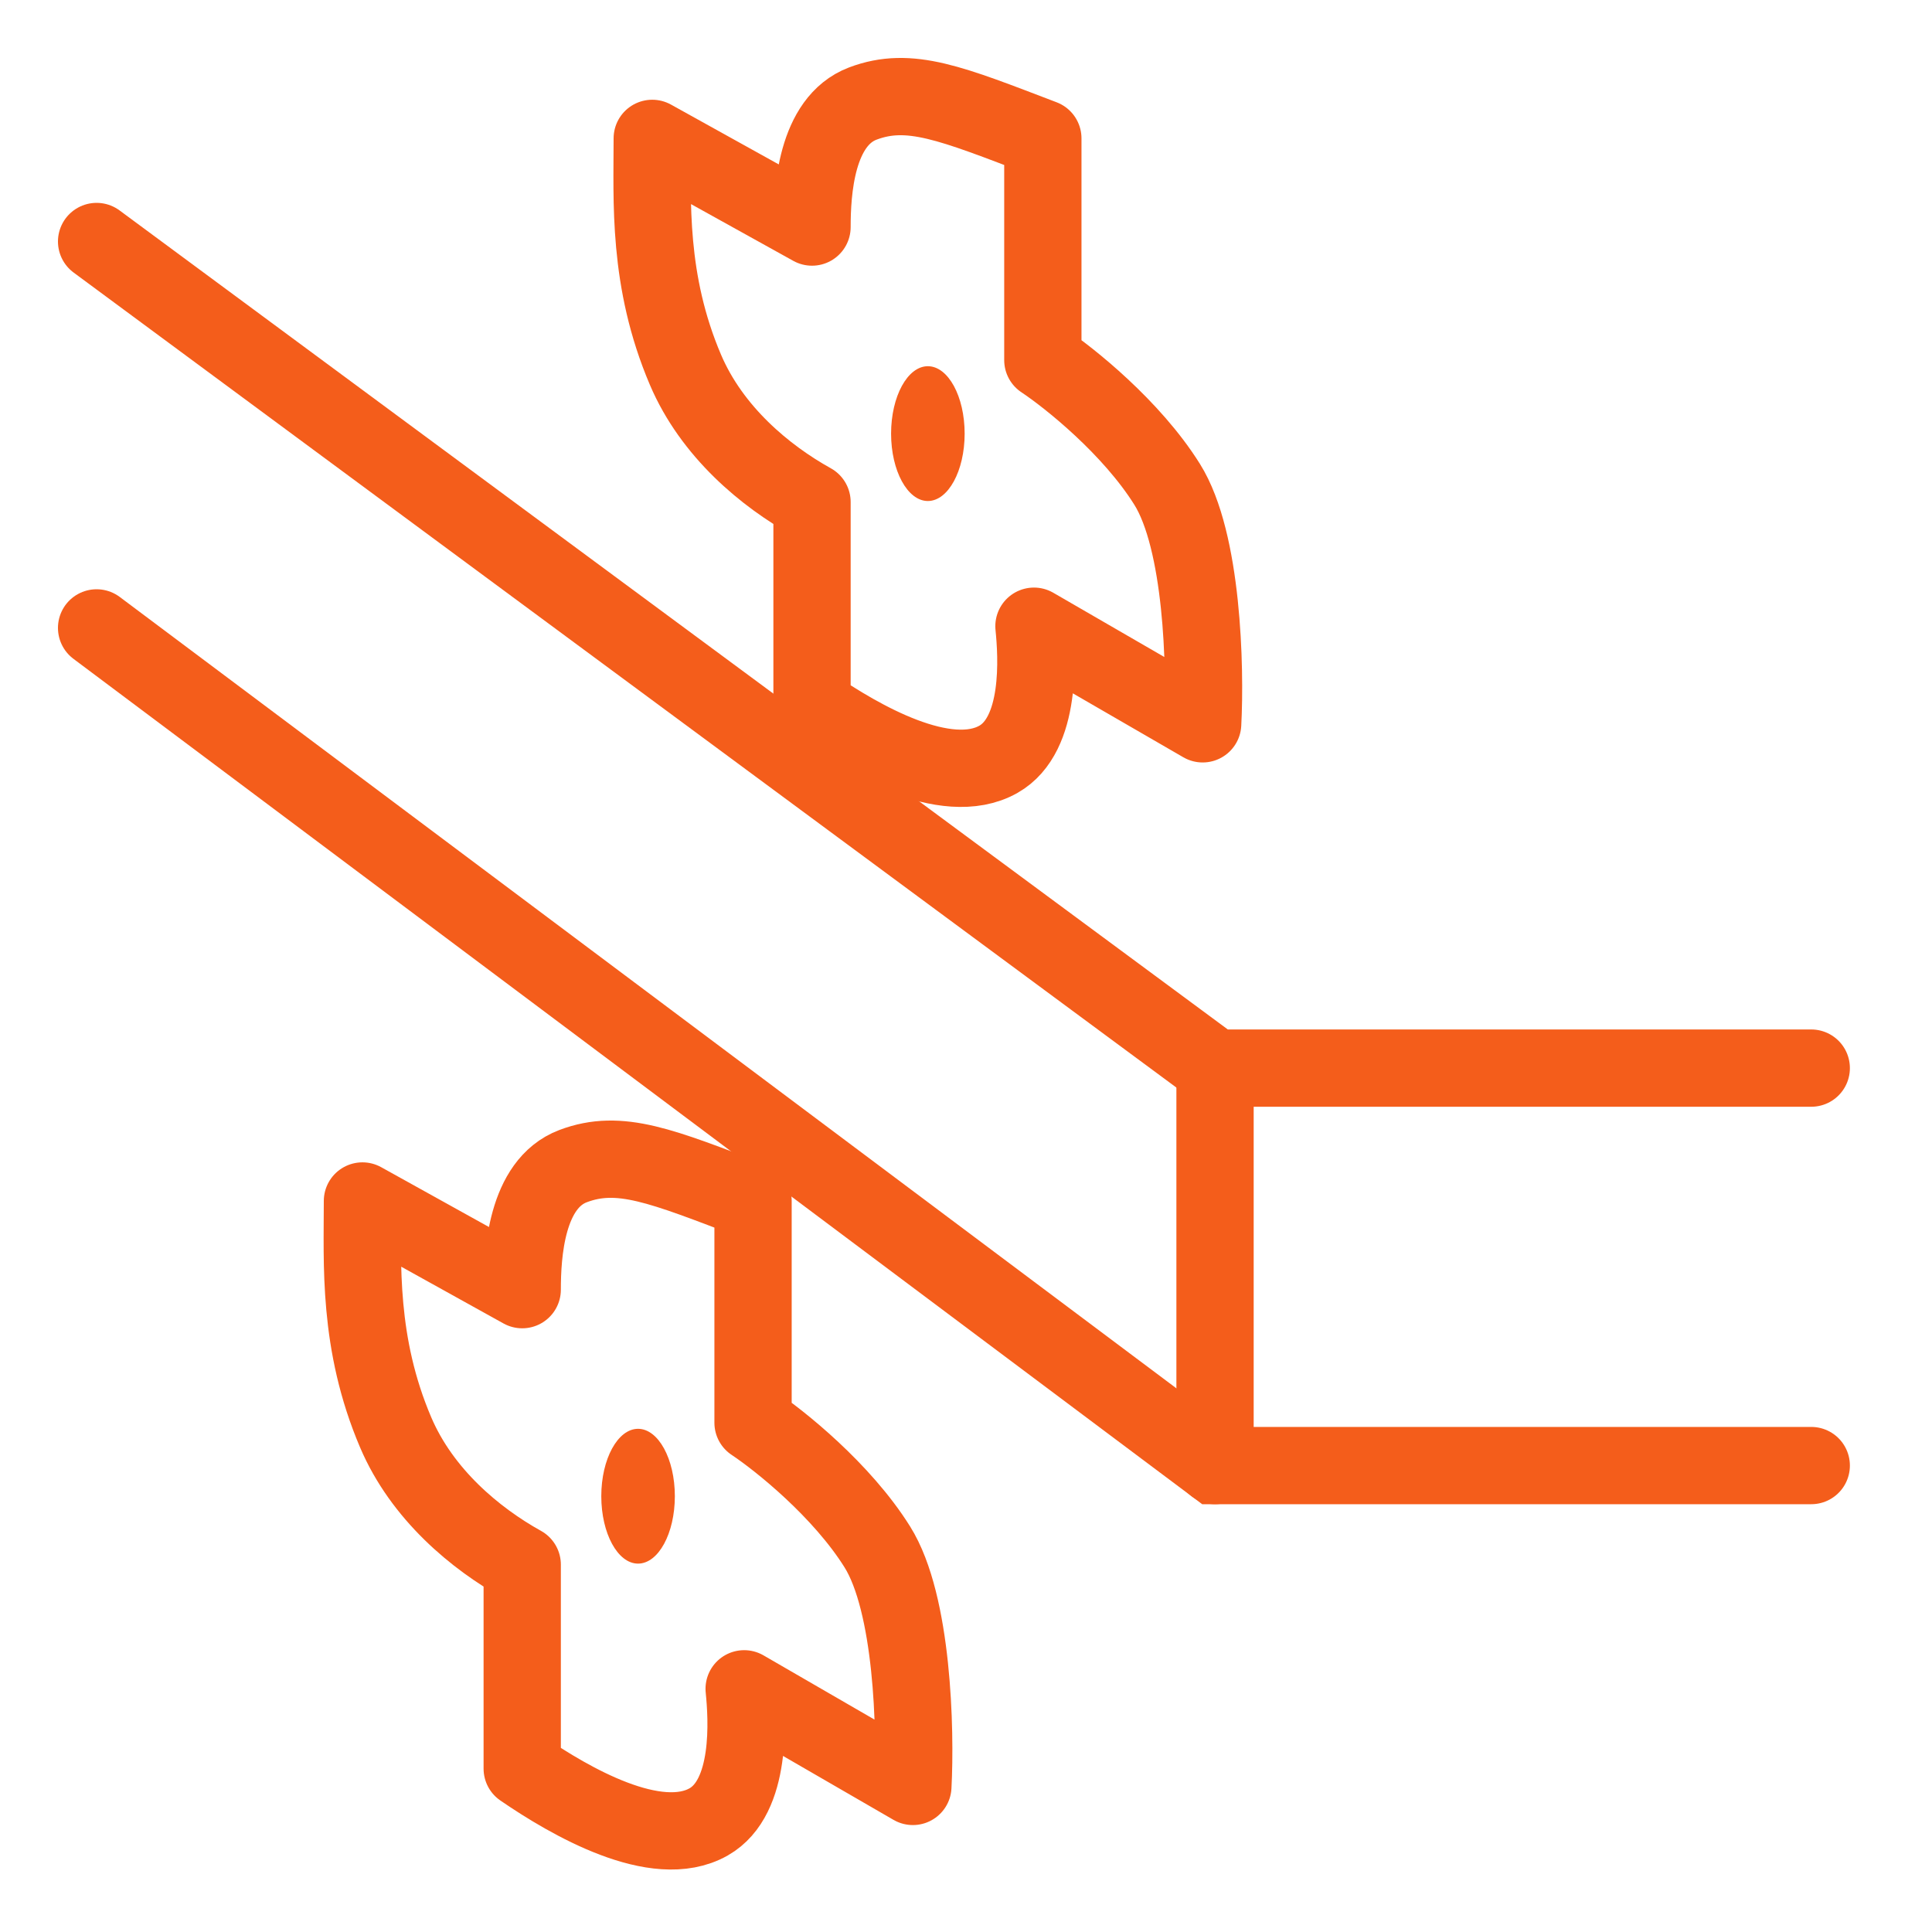
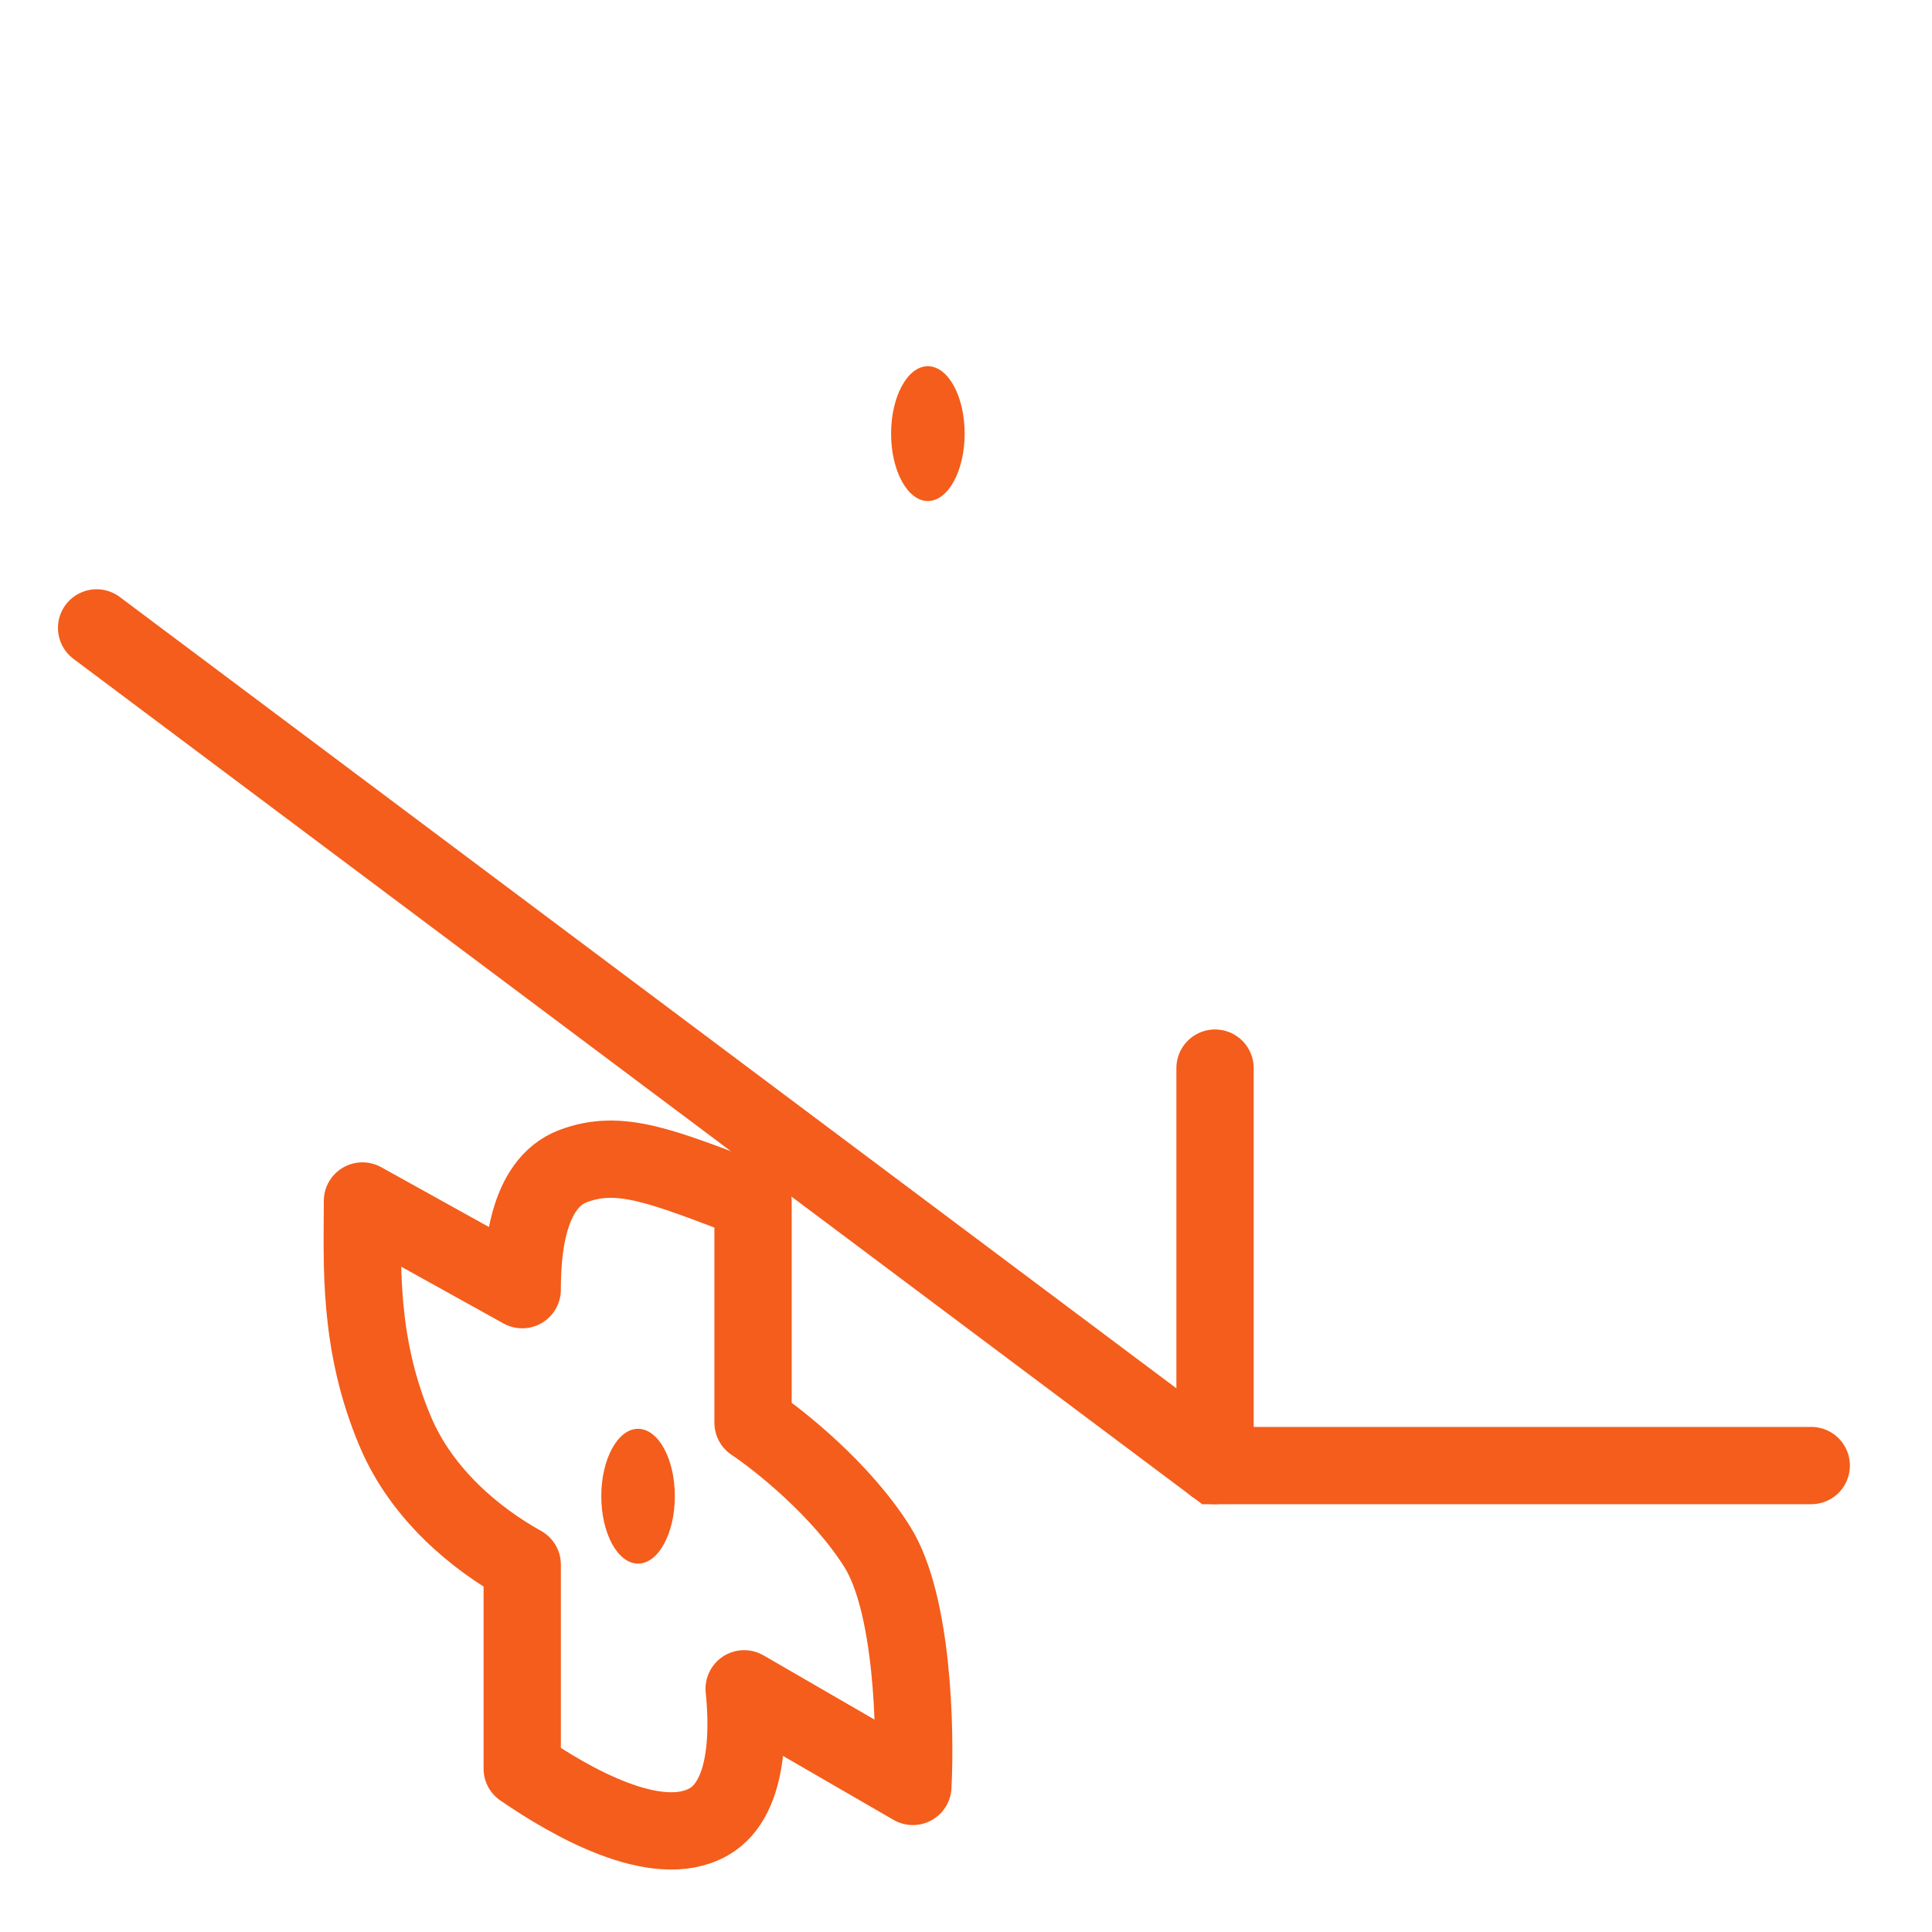
<svg xmlns="http://www.w3.org/2000/svg" width="40" height="40" viewBox="0 0 40 40" fill="none">
  <path d="M37.5 30.343H25.157L2 13" stroke="#F45D1B" stroke-width="1.6" stroke-linecap="round" />
-   <path d="M37.5 22.114H25.157L2 5" stroke="#F45D1B" stroke-width="1.6" stroke-linecap="round" />
  <path d="M25.156 22.114V30.343" stroke="#F45D1B" stroke-width="1.6" stroke-linecap="round" stroke-linejoin="round" />
  <path d="M13.972 30.977C13.972 31.748 13.631 32.373 13.21 32.373C12.79 32.373 12.449 31.748 12.449 30.977C12.449 30.207 12.79 29.582 13.21 29.582C13.631 29.582 13.972 30.207 13.972 30.977Z" fill="#F45D1B" />
  <path d="M7.504 24.865L10.812 26.701C10.812 25.967 10.893 24.512 11.863 24.144C12.832 23.777 13.7 24.144 15.591 24.865V29.456C16.143 29.823 17.429 30.852 18.164 32.027C18.9 33.202 18.961 35.822 18.9 36.986L15.407 34.965C15.469 35.578 15.576 37.206 14.672 37.72C13.589 38.335 11.793 37.291 10.812 36.618V32.394C9.844 31.857 8.738 30.939 8.191 29.654C7.406 27.811 7.504 26.164 7.504 24.865Z" stroke="#F45D1B" stroke-width="1.6" stroke-linecap="round" stroke-linejoin="round" />
  <path d="M19.972 8.978C19.972 9.748 19.631 10.373 19.21 10.373C18.79 10.373 18.449 9.748 18.449 8.978C18.449 8.207 18.79 7.582 19.21 7.582C19.631 7.582 19.972 8.207 19.972 8.978Z" fill="#F45D1B" />
-   <path d="M13.504 2.865L16.812 4.701C16.812 3.967 16.893 2.512 17.863 2.144C18.832 1.777 19.701 2.144 21.591 2.865V7.456C22.143 7.823 23.429 8.852 24.164 10.027C24.9 11.202 24.961 13.822 24.9 14.986L21.407 12.965C21.469 13.578 21.576 15.207 20.672 15.72C19.589 16.335 17.793 15.291 16.812 14.618V10.394C15.844 9.857 14.738 8.939 14.191 7.654C13.406 5.81 13.504 4.164 13.504 2.865Z" stroke="#F45D1B" stroke-width="1.6" stroke-linecap="round" stroke-linejoin="round" />
</svg>